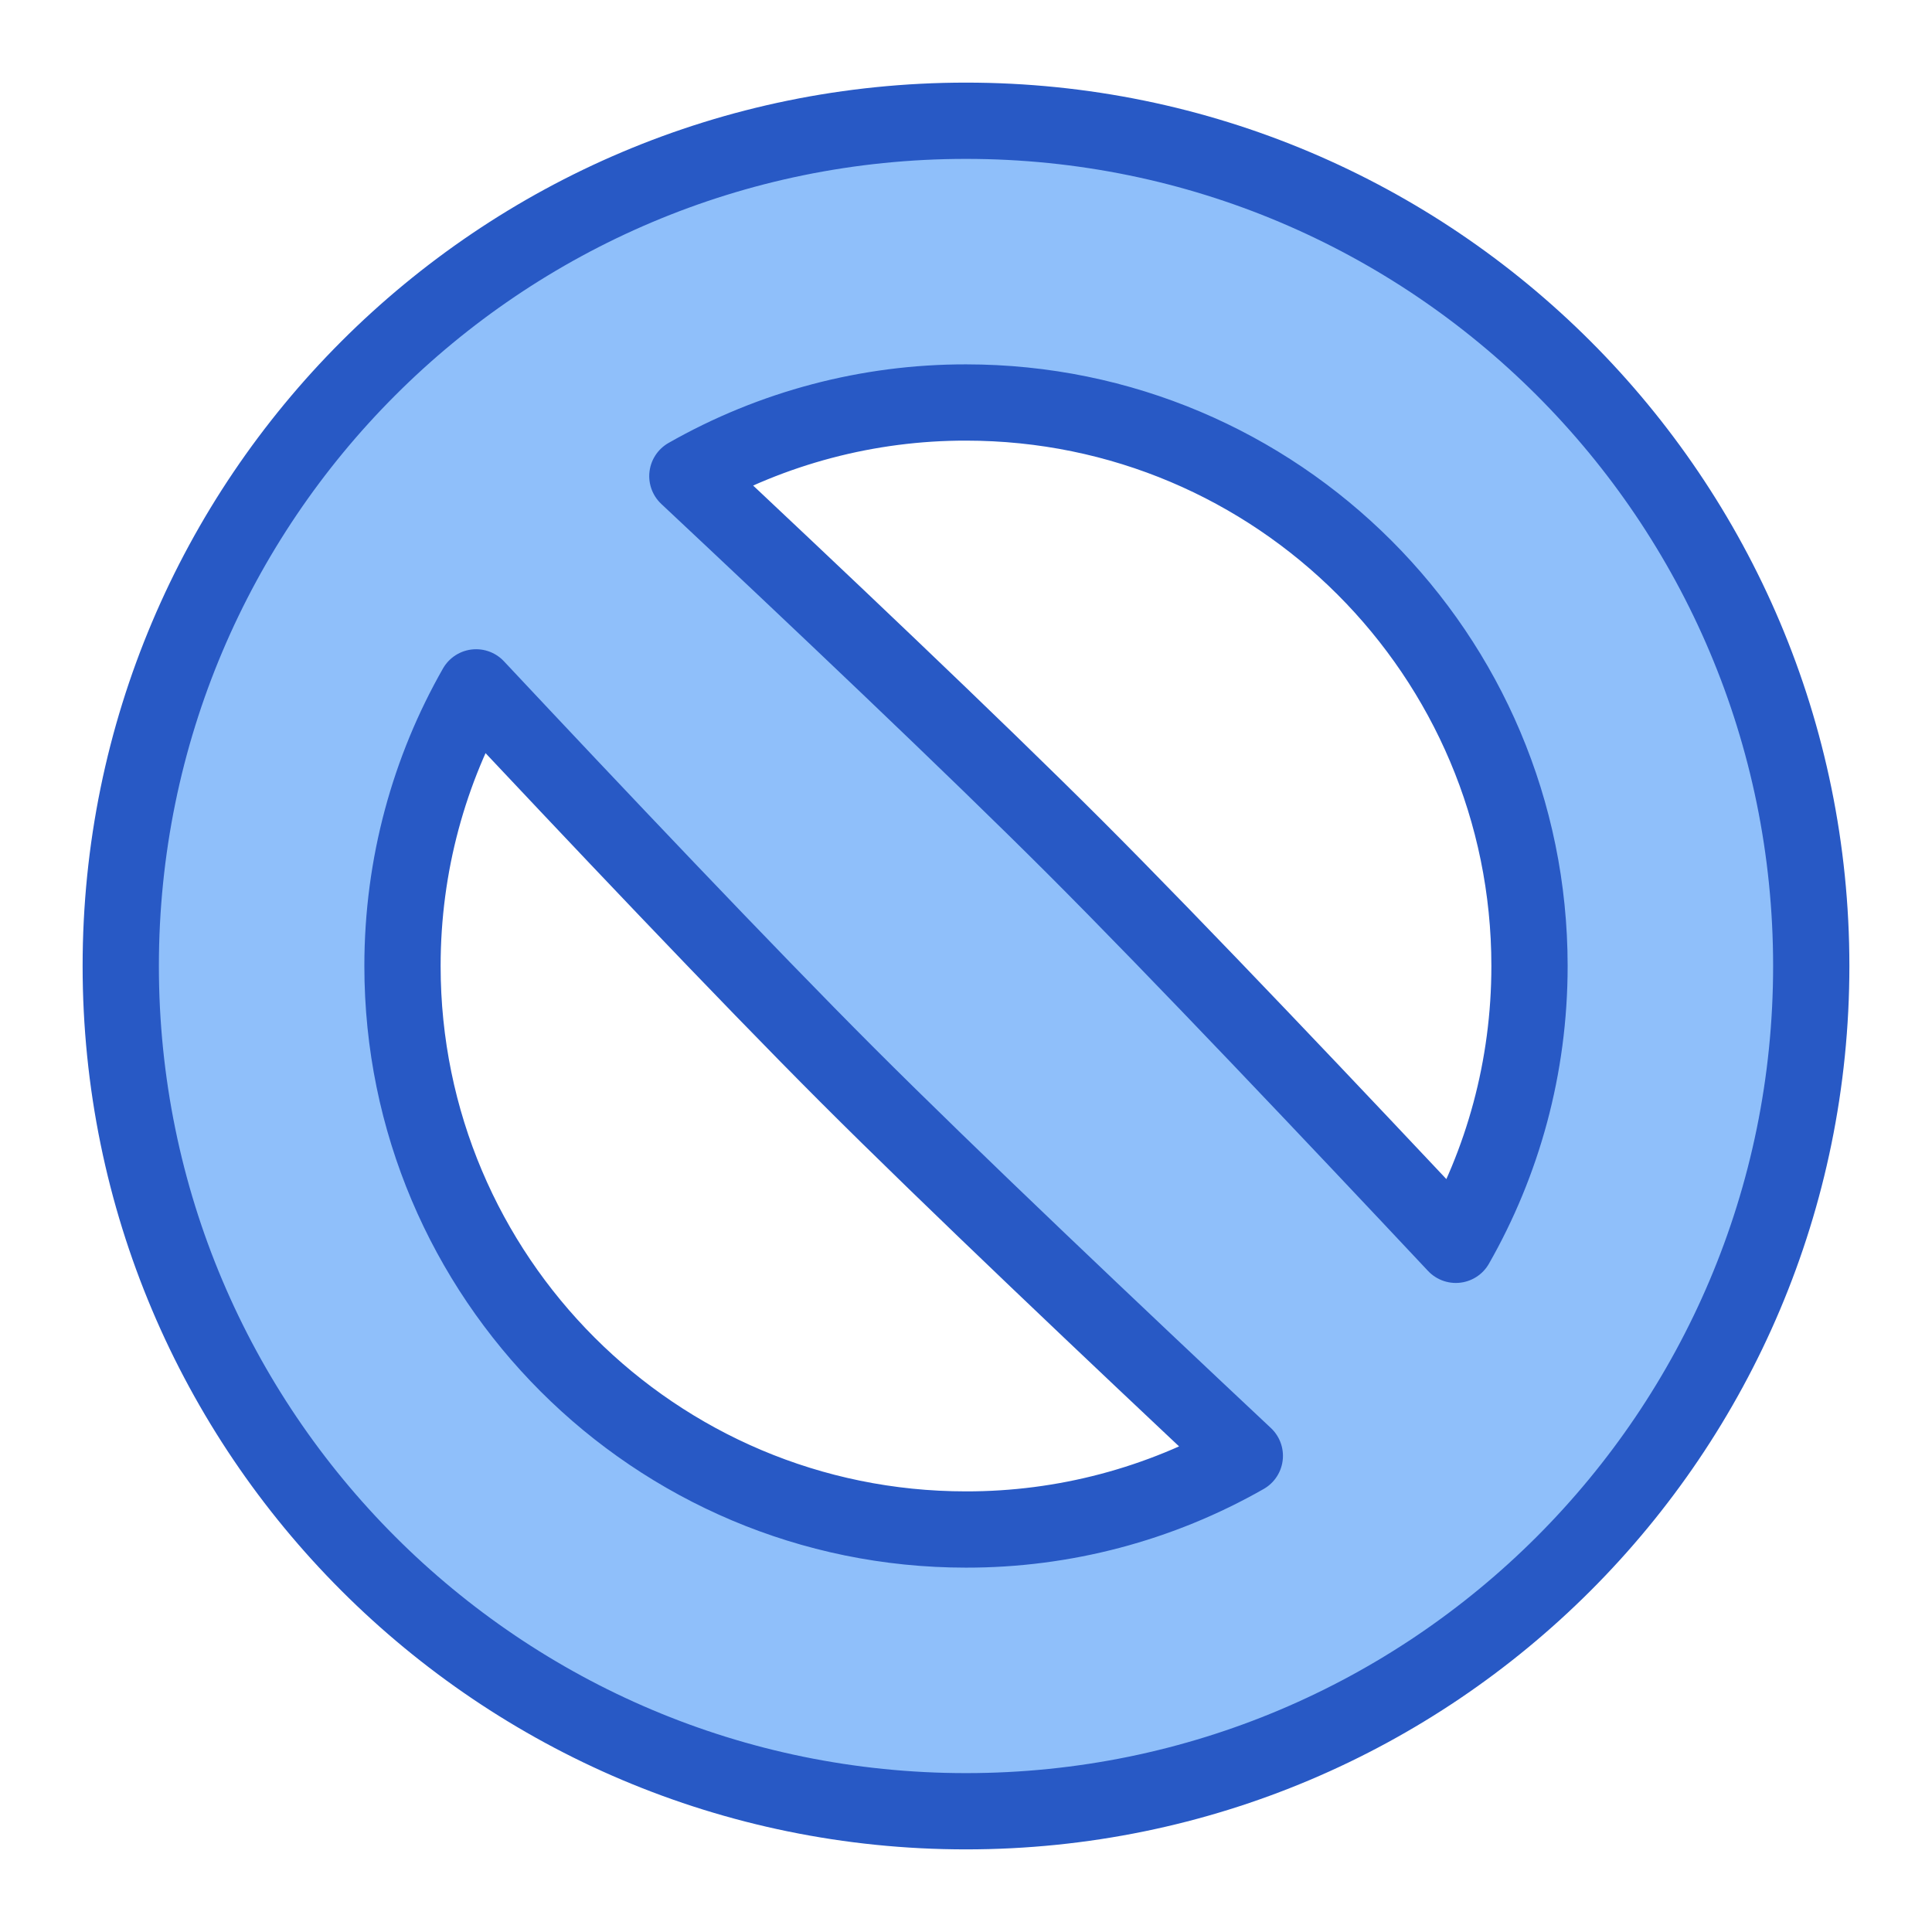
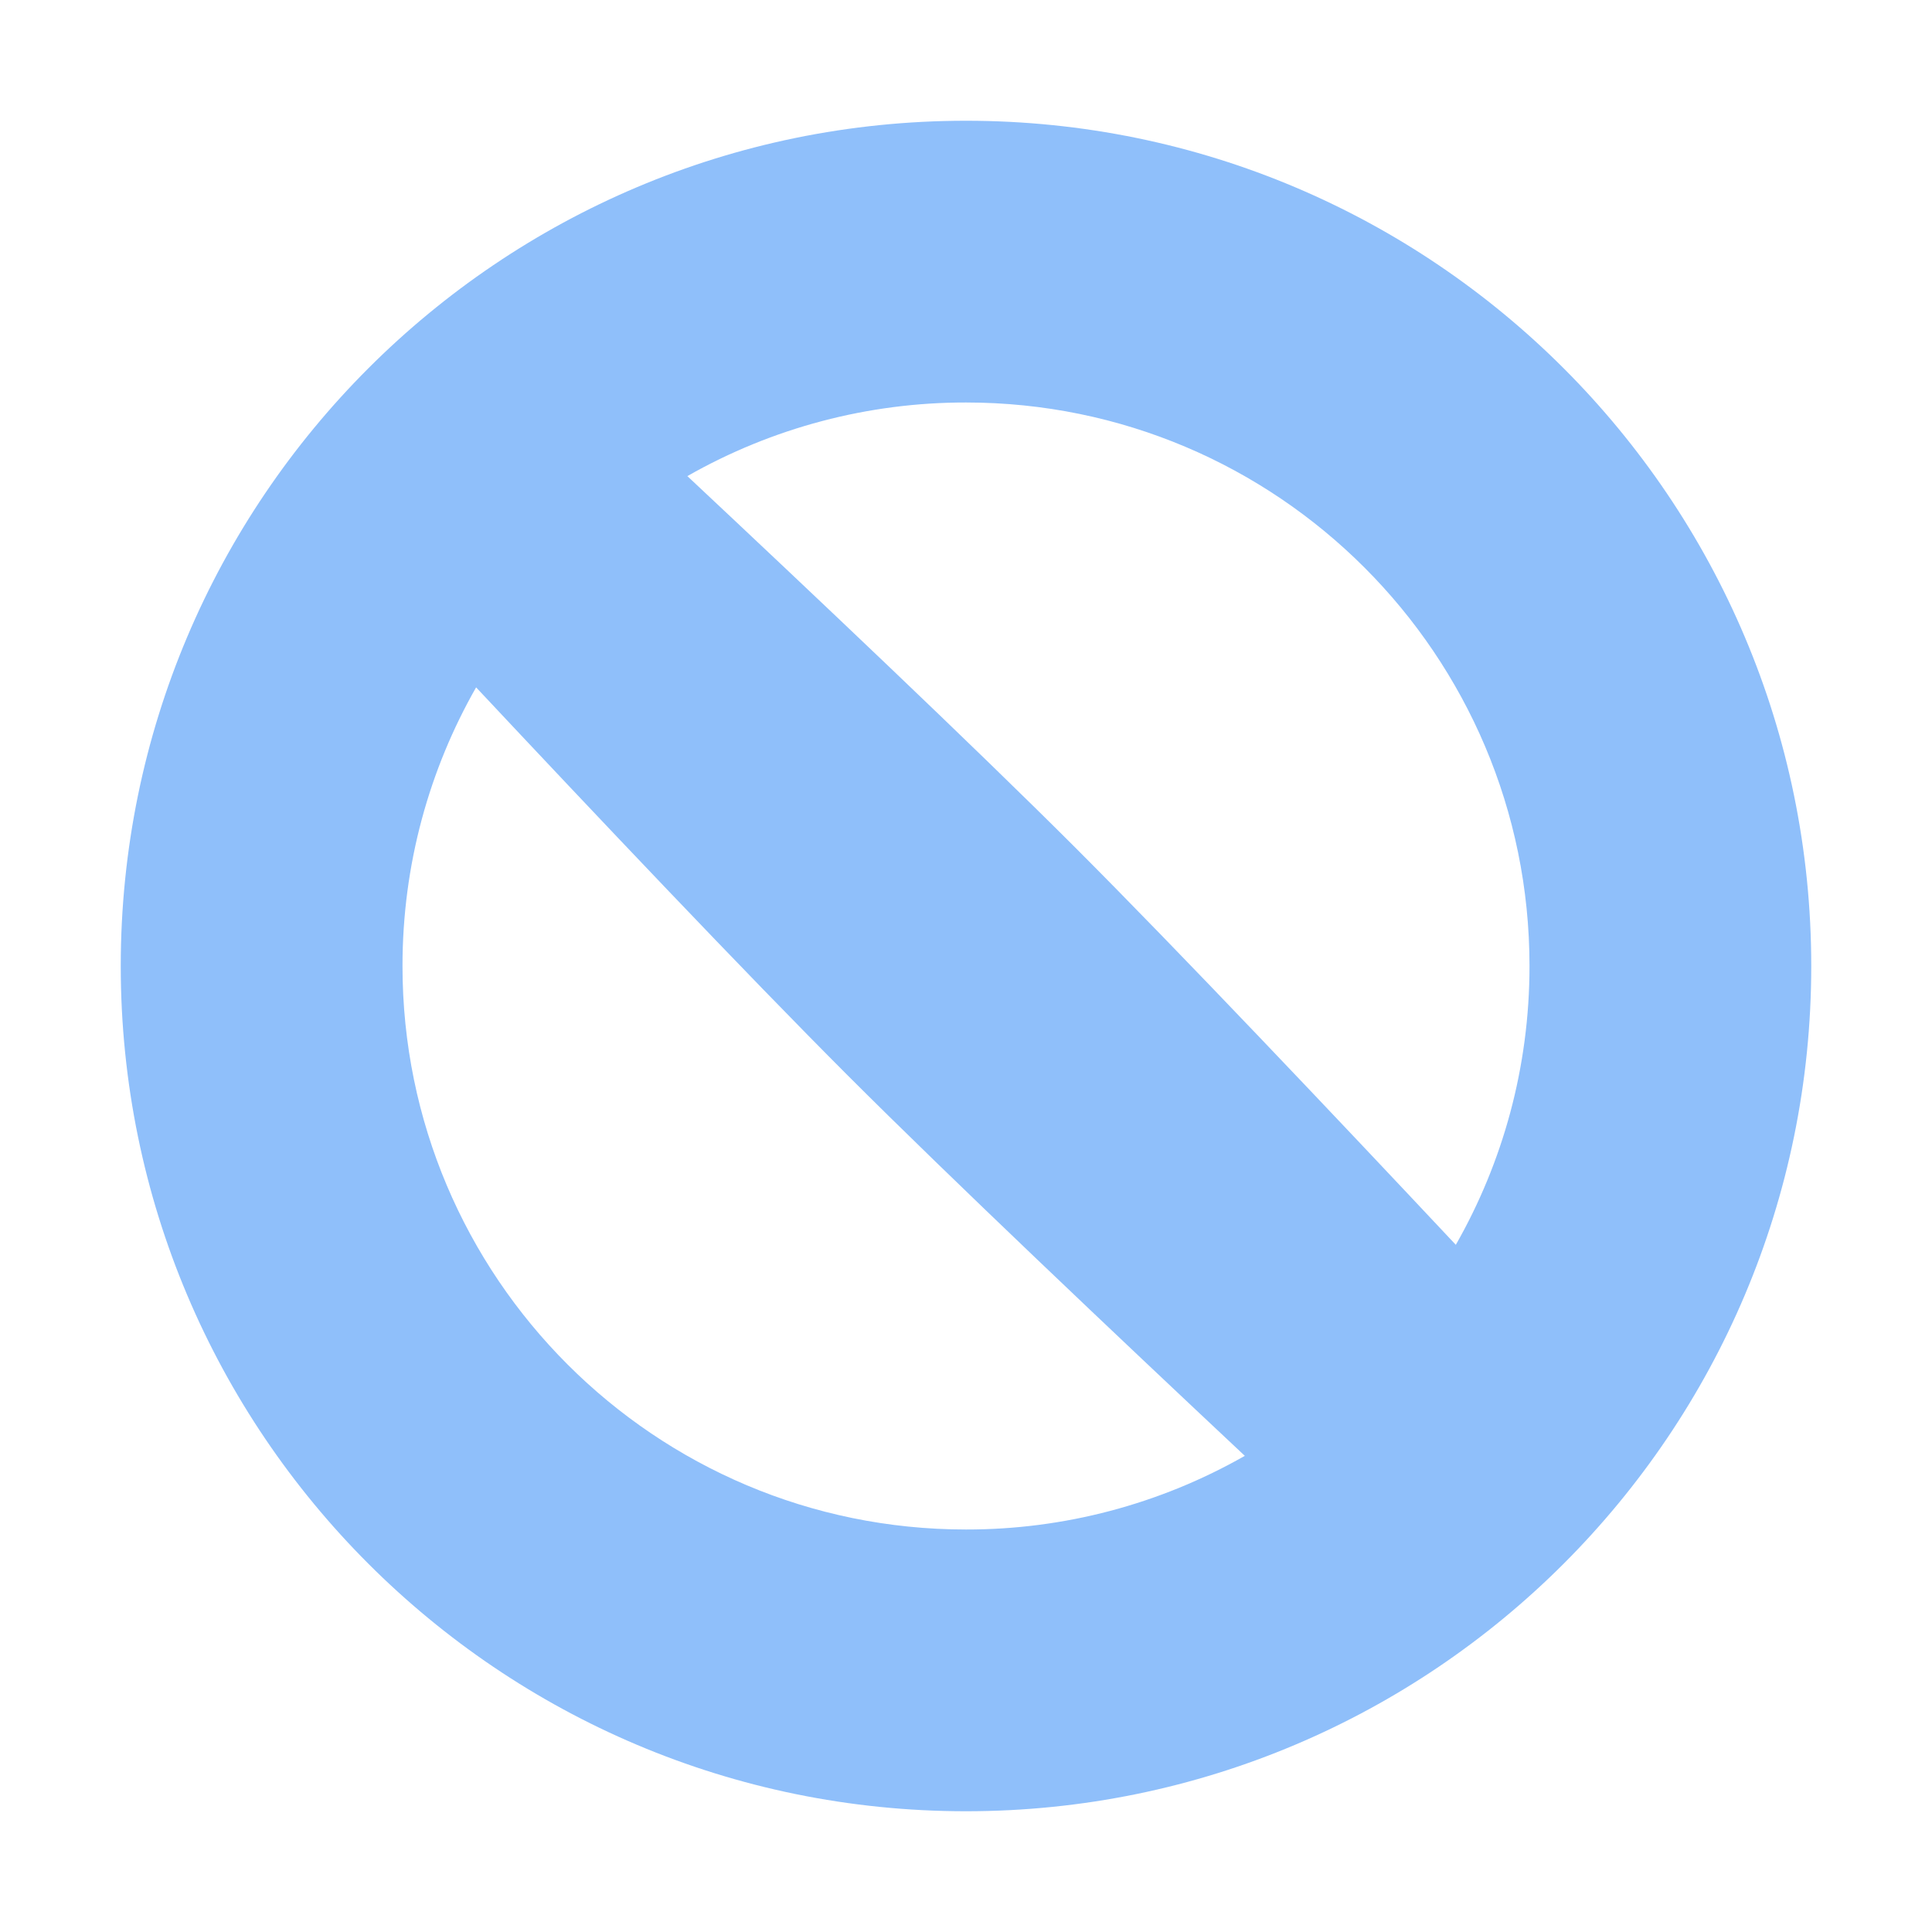
<svg xmlns="http://www.w3.org/2000/svg" width="76" height="76" viewBox="0 0 76 76" fill="none">
-   <path fill-rule="evenodd" clip-rule="evenodd" d="M71.25 38C71.25 56.364 56.364 71.25 38 71.25C19.637 71.25 4.75 56.364 4.75 38C4.75 19.637 19.637 4.75 38 4.75C56.364 4.75 71.25 19.637 71.25 38ZM48.968 57.269C45.627 59.174 41.846 60.173 38 60.167C25.758 60.167 15.833 50.242 15.833 38C15.833 34.013 16.886 30.272 18.729 27.039C23.302 31.918 29.308 38.264 33.332 42.289C37.4 46.358 43.963 52.573 48.968 57.269ZM57.268 48.968C52.571 43.964 46.357 37.4 42.289 33.332C38.264 29.309 31.918 23.302 27.039 18.729C30.378 16.826 34.156 15.828 38 15.833C50.242 15.833 60.167 25.758 60.167 38C60.167 41.99 59.112 45.735 57.268 48.968Z" fill="#8FBFFA" />
-   <path fill-rule="evenodd" clip-rule="evenodd" d="M71.25 38C71.25 56.364 56.364 71.25 38 71.25C19.637 71.25 4.75 56.364 4.75 38C4.75 19.637 19.637 4.75 38 4.75C56.364 4.75 71.25 19.637 71.25 38ZM48.968 57.269C45.627 59.174 41.846 60.173 38 60.167C25.758 60.167 15.833 50.242 15.833 38C15.833 34.013 16.886 30.272 18.729 27.039C23.302 31.918 29.308 38.264 33.332 42.289C37.4 46.358 43.963 52.573 48.968 57.269ZM57.268 48.968C52.571 43.964 46.357 37.4 42.289 33.332C38.264 29.309 31.918 23.302 27.039 18.729C30.378 16.826 34.156 15.828 38 15.833C50.242 15.833 60.167 25.758 60.167 38C60.167 41.99 59.112 45.735 57.268 48.968Z" stroke="#2859C5" stroke-width="3" stroke-linecap="round" stroke-linejoin="round" />
+   <path fill-rule="evenodd" clip-rule="evenodd" d="M71.25 38C71.25 56.364 56.364 71.25 38 71.25C19.637 71.25 4.75 56.364 4.75 38C4.75 19.637 19.637 4.75 38 4.75C56.364 4.75 71.25 19.637 71.25 38ZM48.968 57.269C45.627 59.174 41.846 60.173 38 60.167C25.758 60.167 15.833 50.242 15.833 38C15.833 34.013 16.886 30.272 18.729 27.039C23.302 31.918 29.308 38.264 33.332 42.289C37.4 46.358 43.963 52.573 48.968 57.269M57.268 48.968C52.571 43.964 46.357 37.4 42.289 33.332C38.264 29.309 31.918 23.302 27.039 18.729C30.378 16.826 34.156 15.828 38 15.833C50.242 15.833 60.167 25.758 60.167 38C60.167 41.99 59.112 45.735 57.268 48.968Z" fill="#8FBFFA" />
</svg>